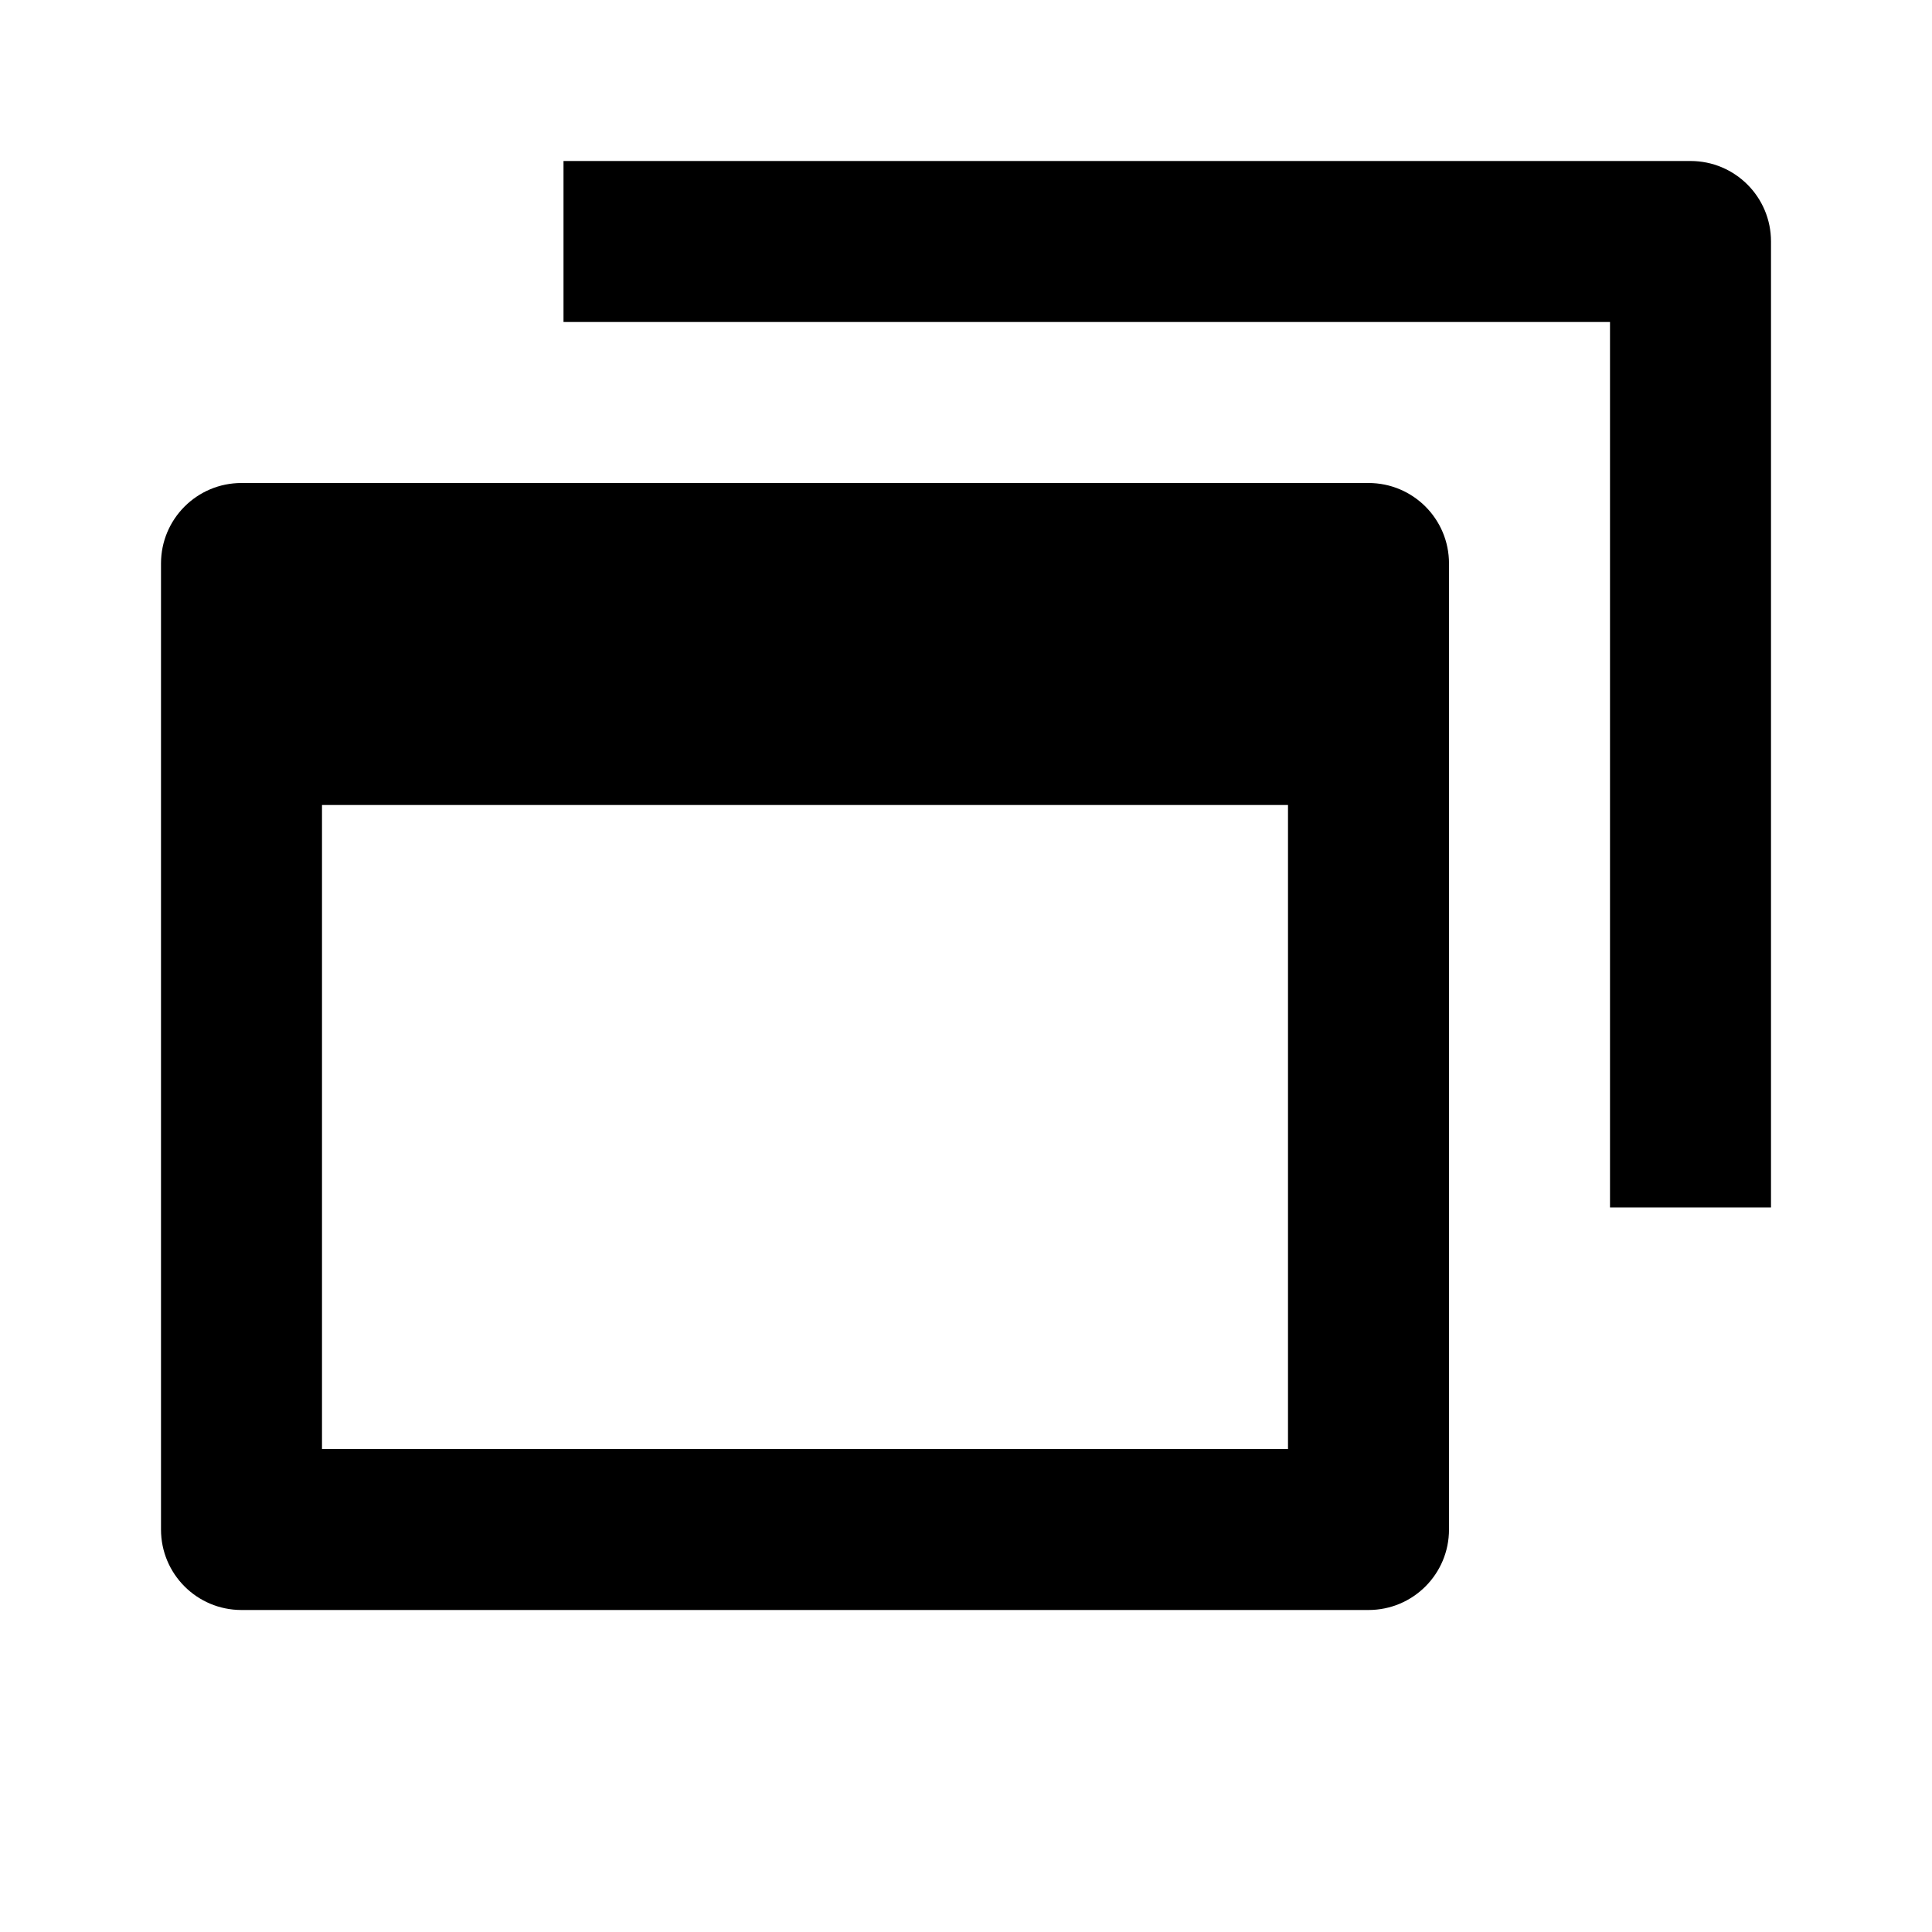
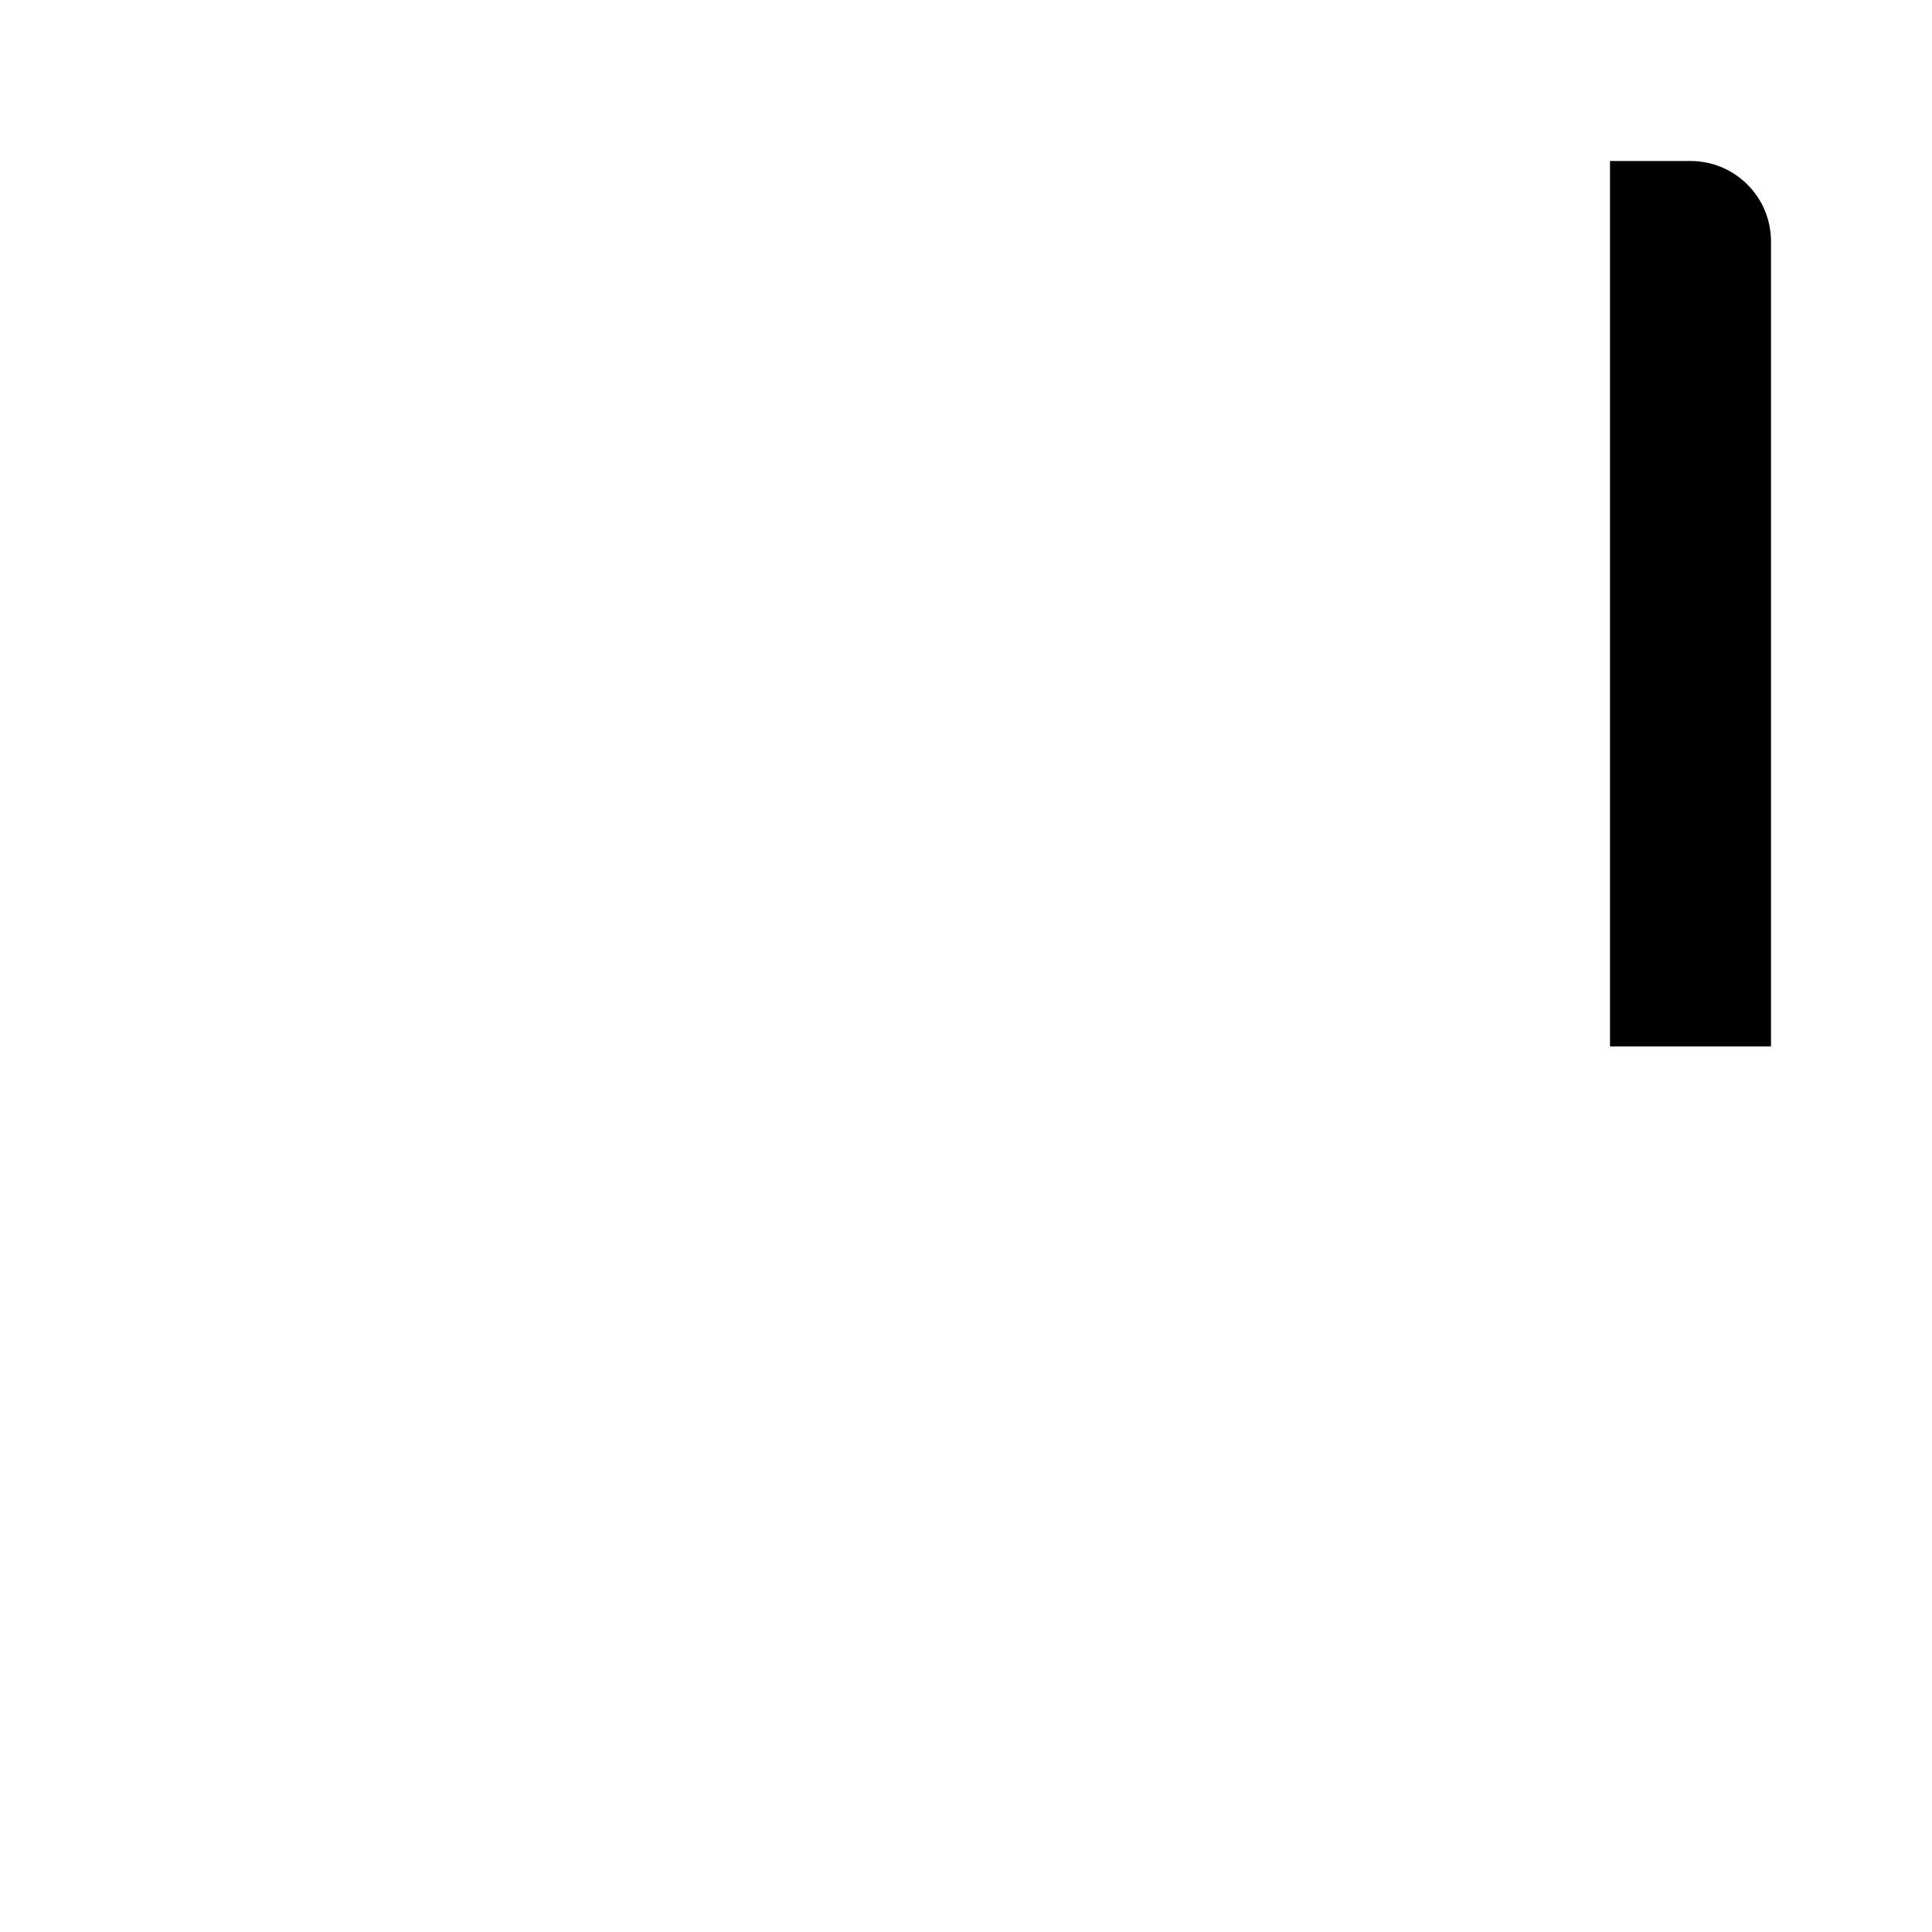
<svg xmlns="http://www.w3.org/2000/svg" width="24" height="24" viewBox="0 0 24 24">
-   <path d="M21,2H7v2h13v11h2V3C22,2.447,21.553,2,21,2z" />
-   <path d="M3,20h14c0.553,0,1-0.447,1-1V7c0-0.553-0.447-1-1-1H3C2.447,6,2,6.447,2,7v12C2,19.553,2.447,20,3,20z M4,10h12v8H4V10z" />
+   <path d="M21,2H7h13v11h2V3C22,2.447,21.553,2,21,2z" />
</svg>